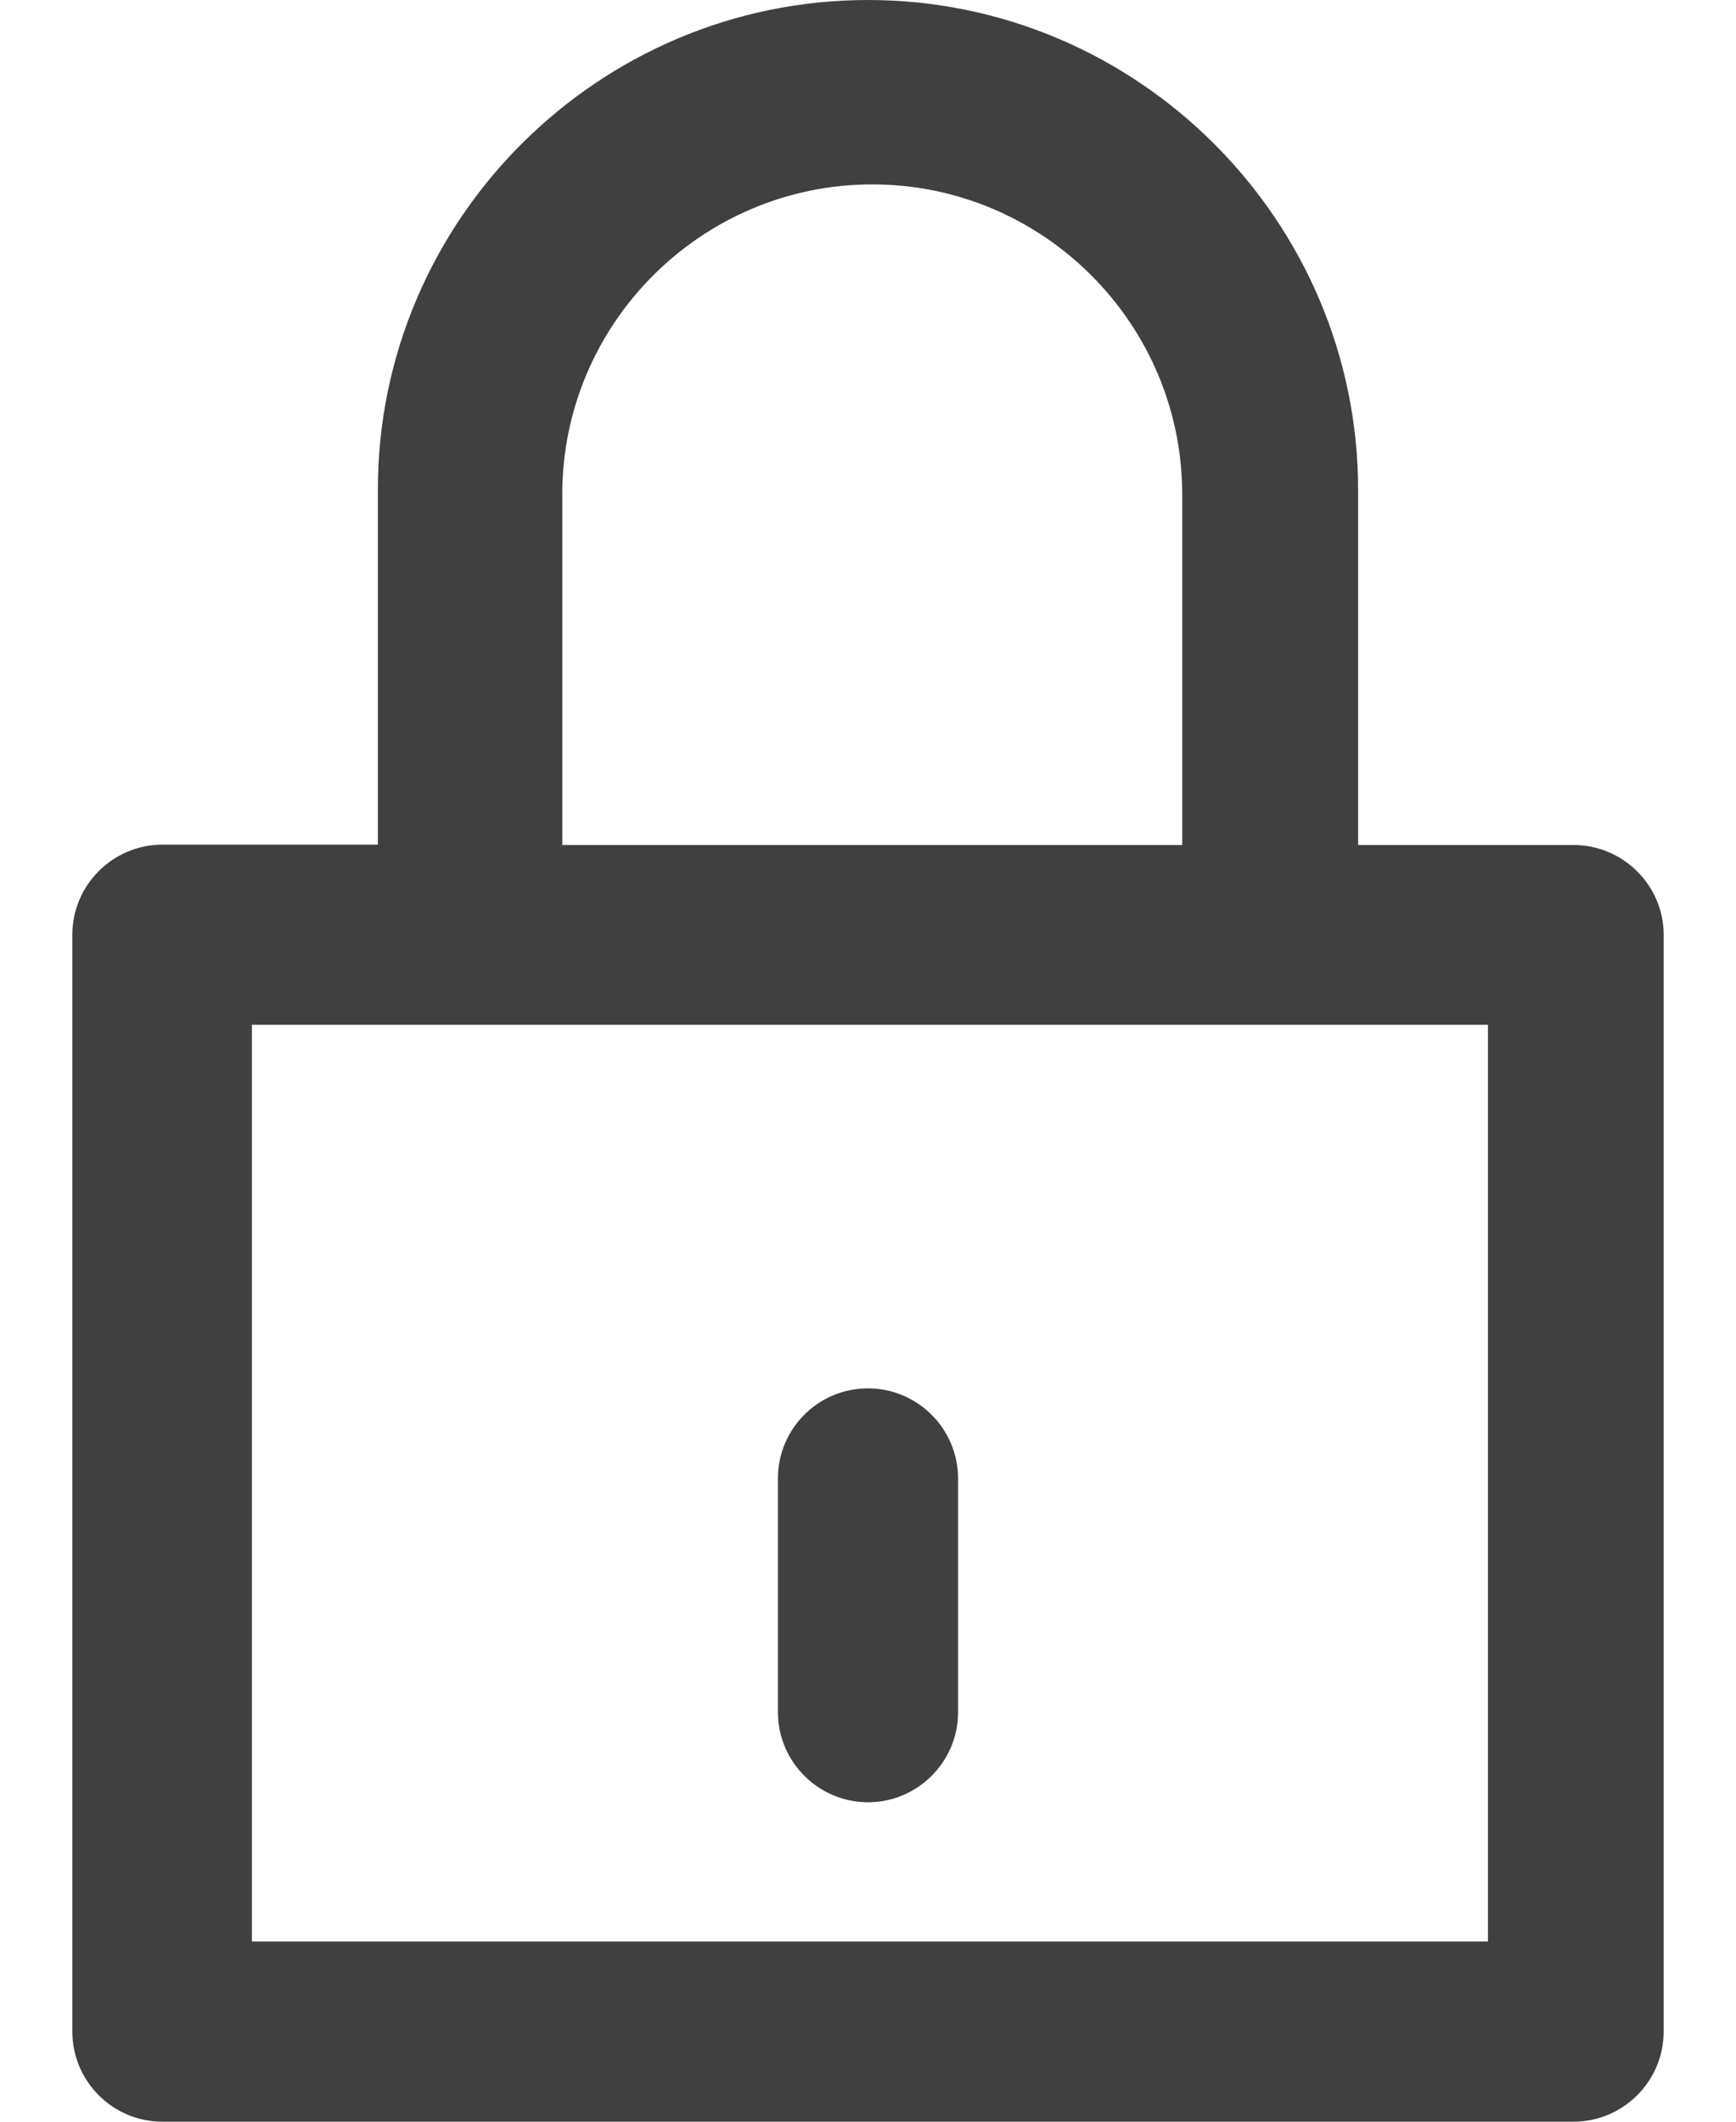
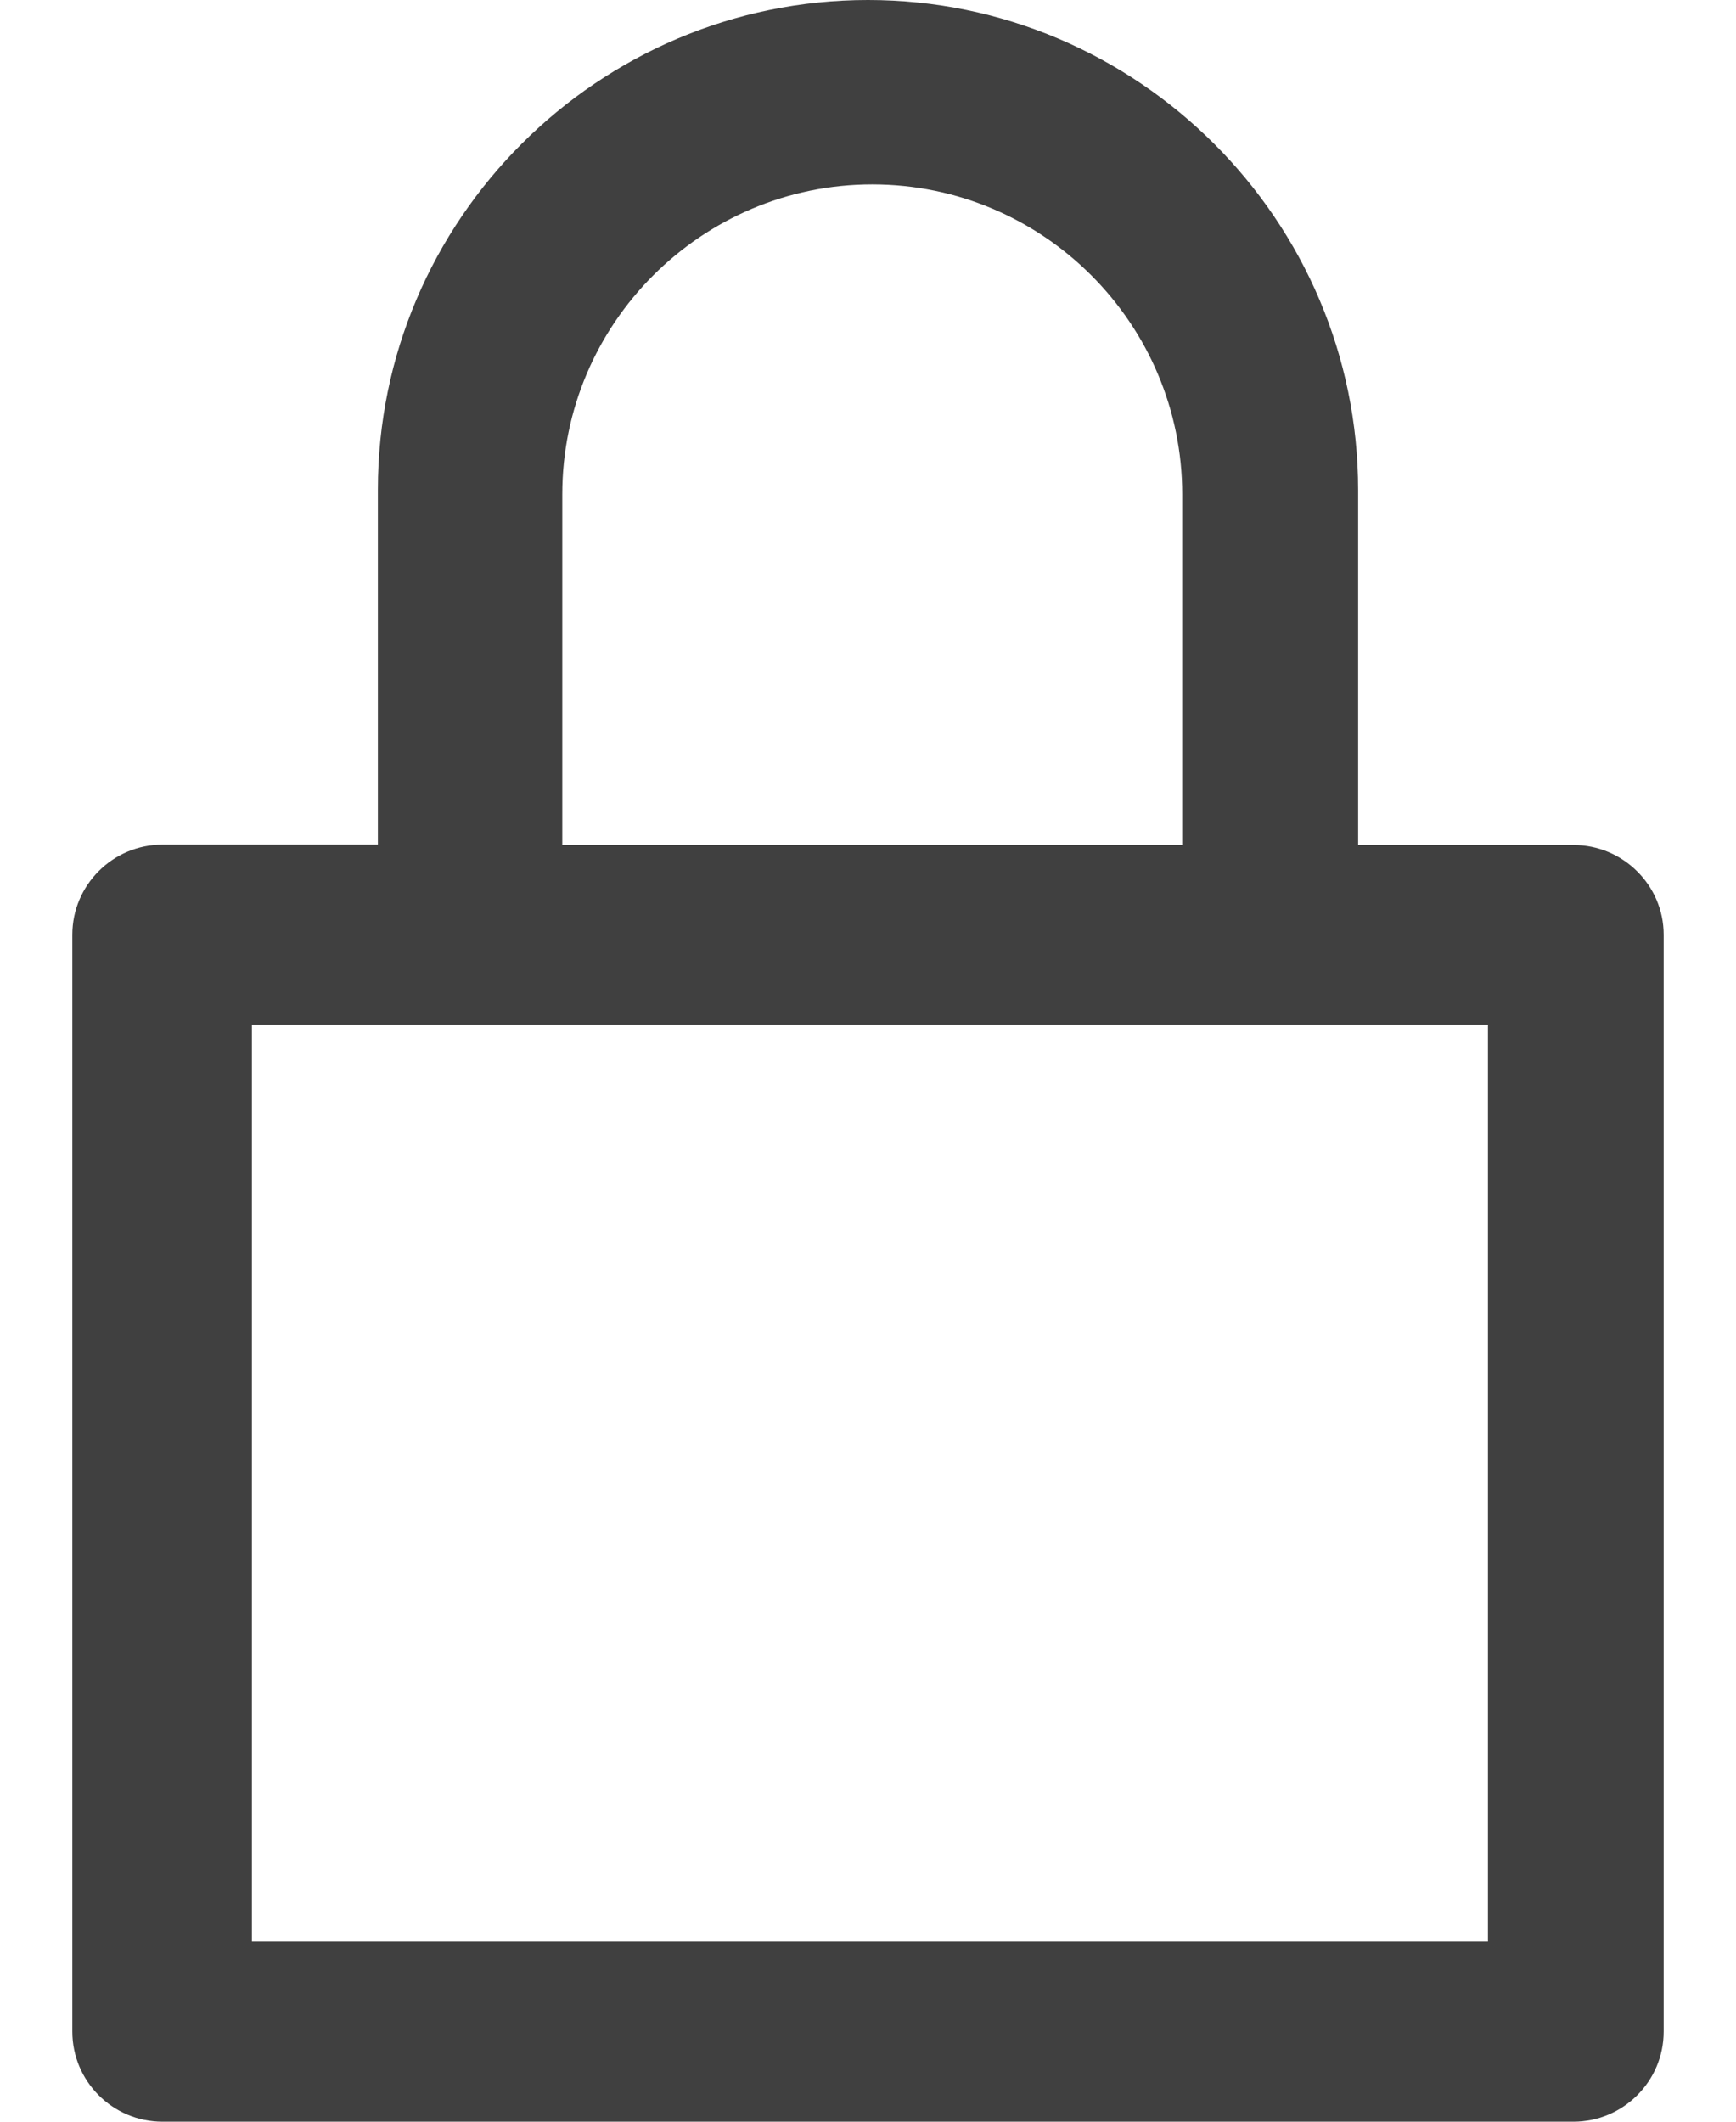
<svg xmlns="http://www.w3.org/2000/svg" width="9" height="11" viewBox="0 0 9 11" fill="none">
  <path d="M8.158 4.381H7.041V2.541C7.041 1.142 5.898 0 4.5 0C3.102 0 1.959 1.14 1.959 2.538V4.379H0.842C0.586 4.379 0.375 4.588 0.375 4.846V10.533C0.375 10.789 0.583 11 0.842 11H8.158C8.414 11 8.625 10.791 8.625 10.533V4.846C8.625 4.59 8.414 4.381 8.158 4.381ZM2.915 2.563C2.915 1.677 3.638 0.956 4.522 0.956C5.409 0.956 6.129 1.679 6.129 2.563V4.381H2.915V2.563ZM7.716 10.066H1.306V5.313H7.714V10.066H7.716Z" fill="#404040" />
-   <path d="M4.5 9.344C4.756 9.344 4.967 9.135 4.967 8.877V7.665C4.967 7.409 4.758 7.198 4.5 7.198C4.242 7.198 4.033 7.407 4.033 7.665V8.877C4.033 9.135 4.244 9.344 4.5 9.344Z" fill="#404040" />
</svg>